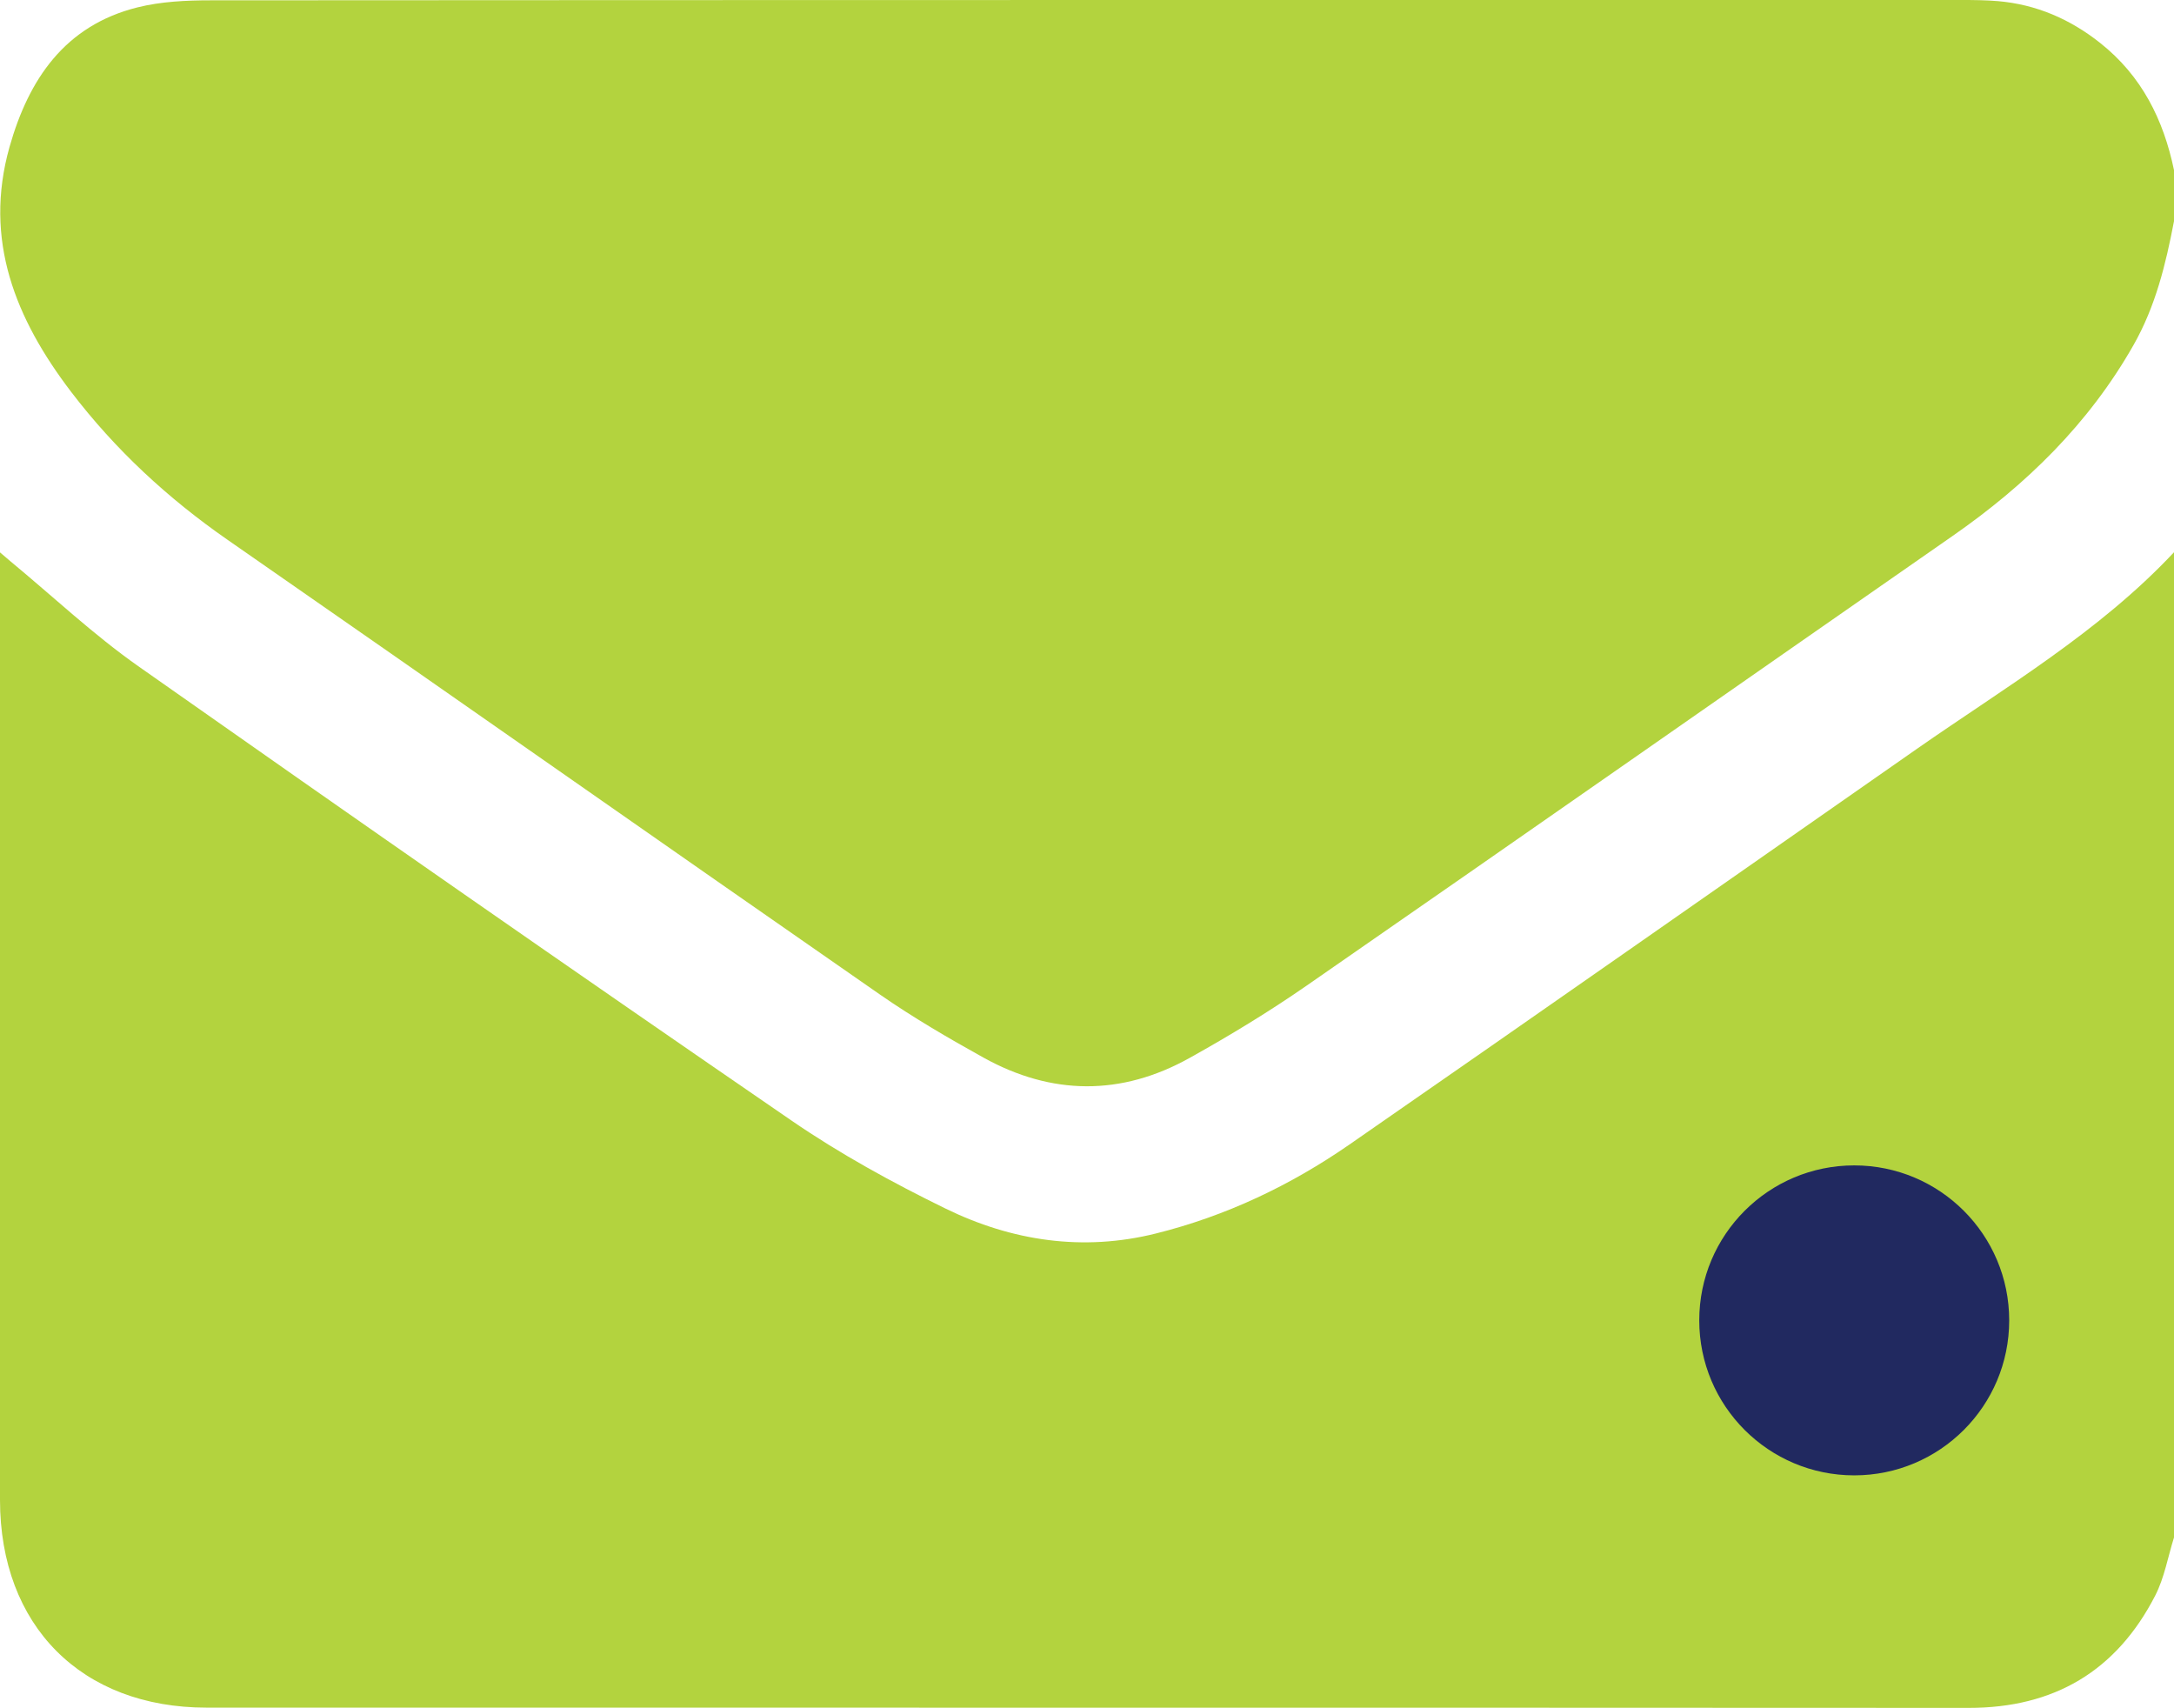
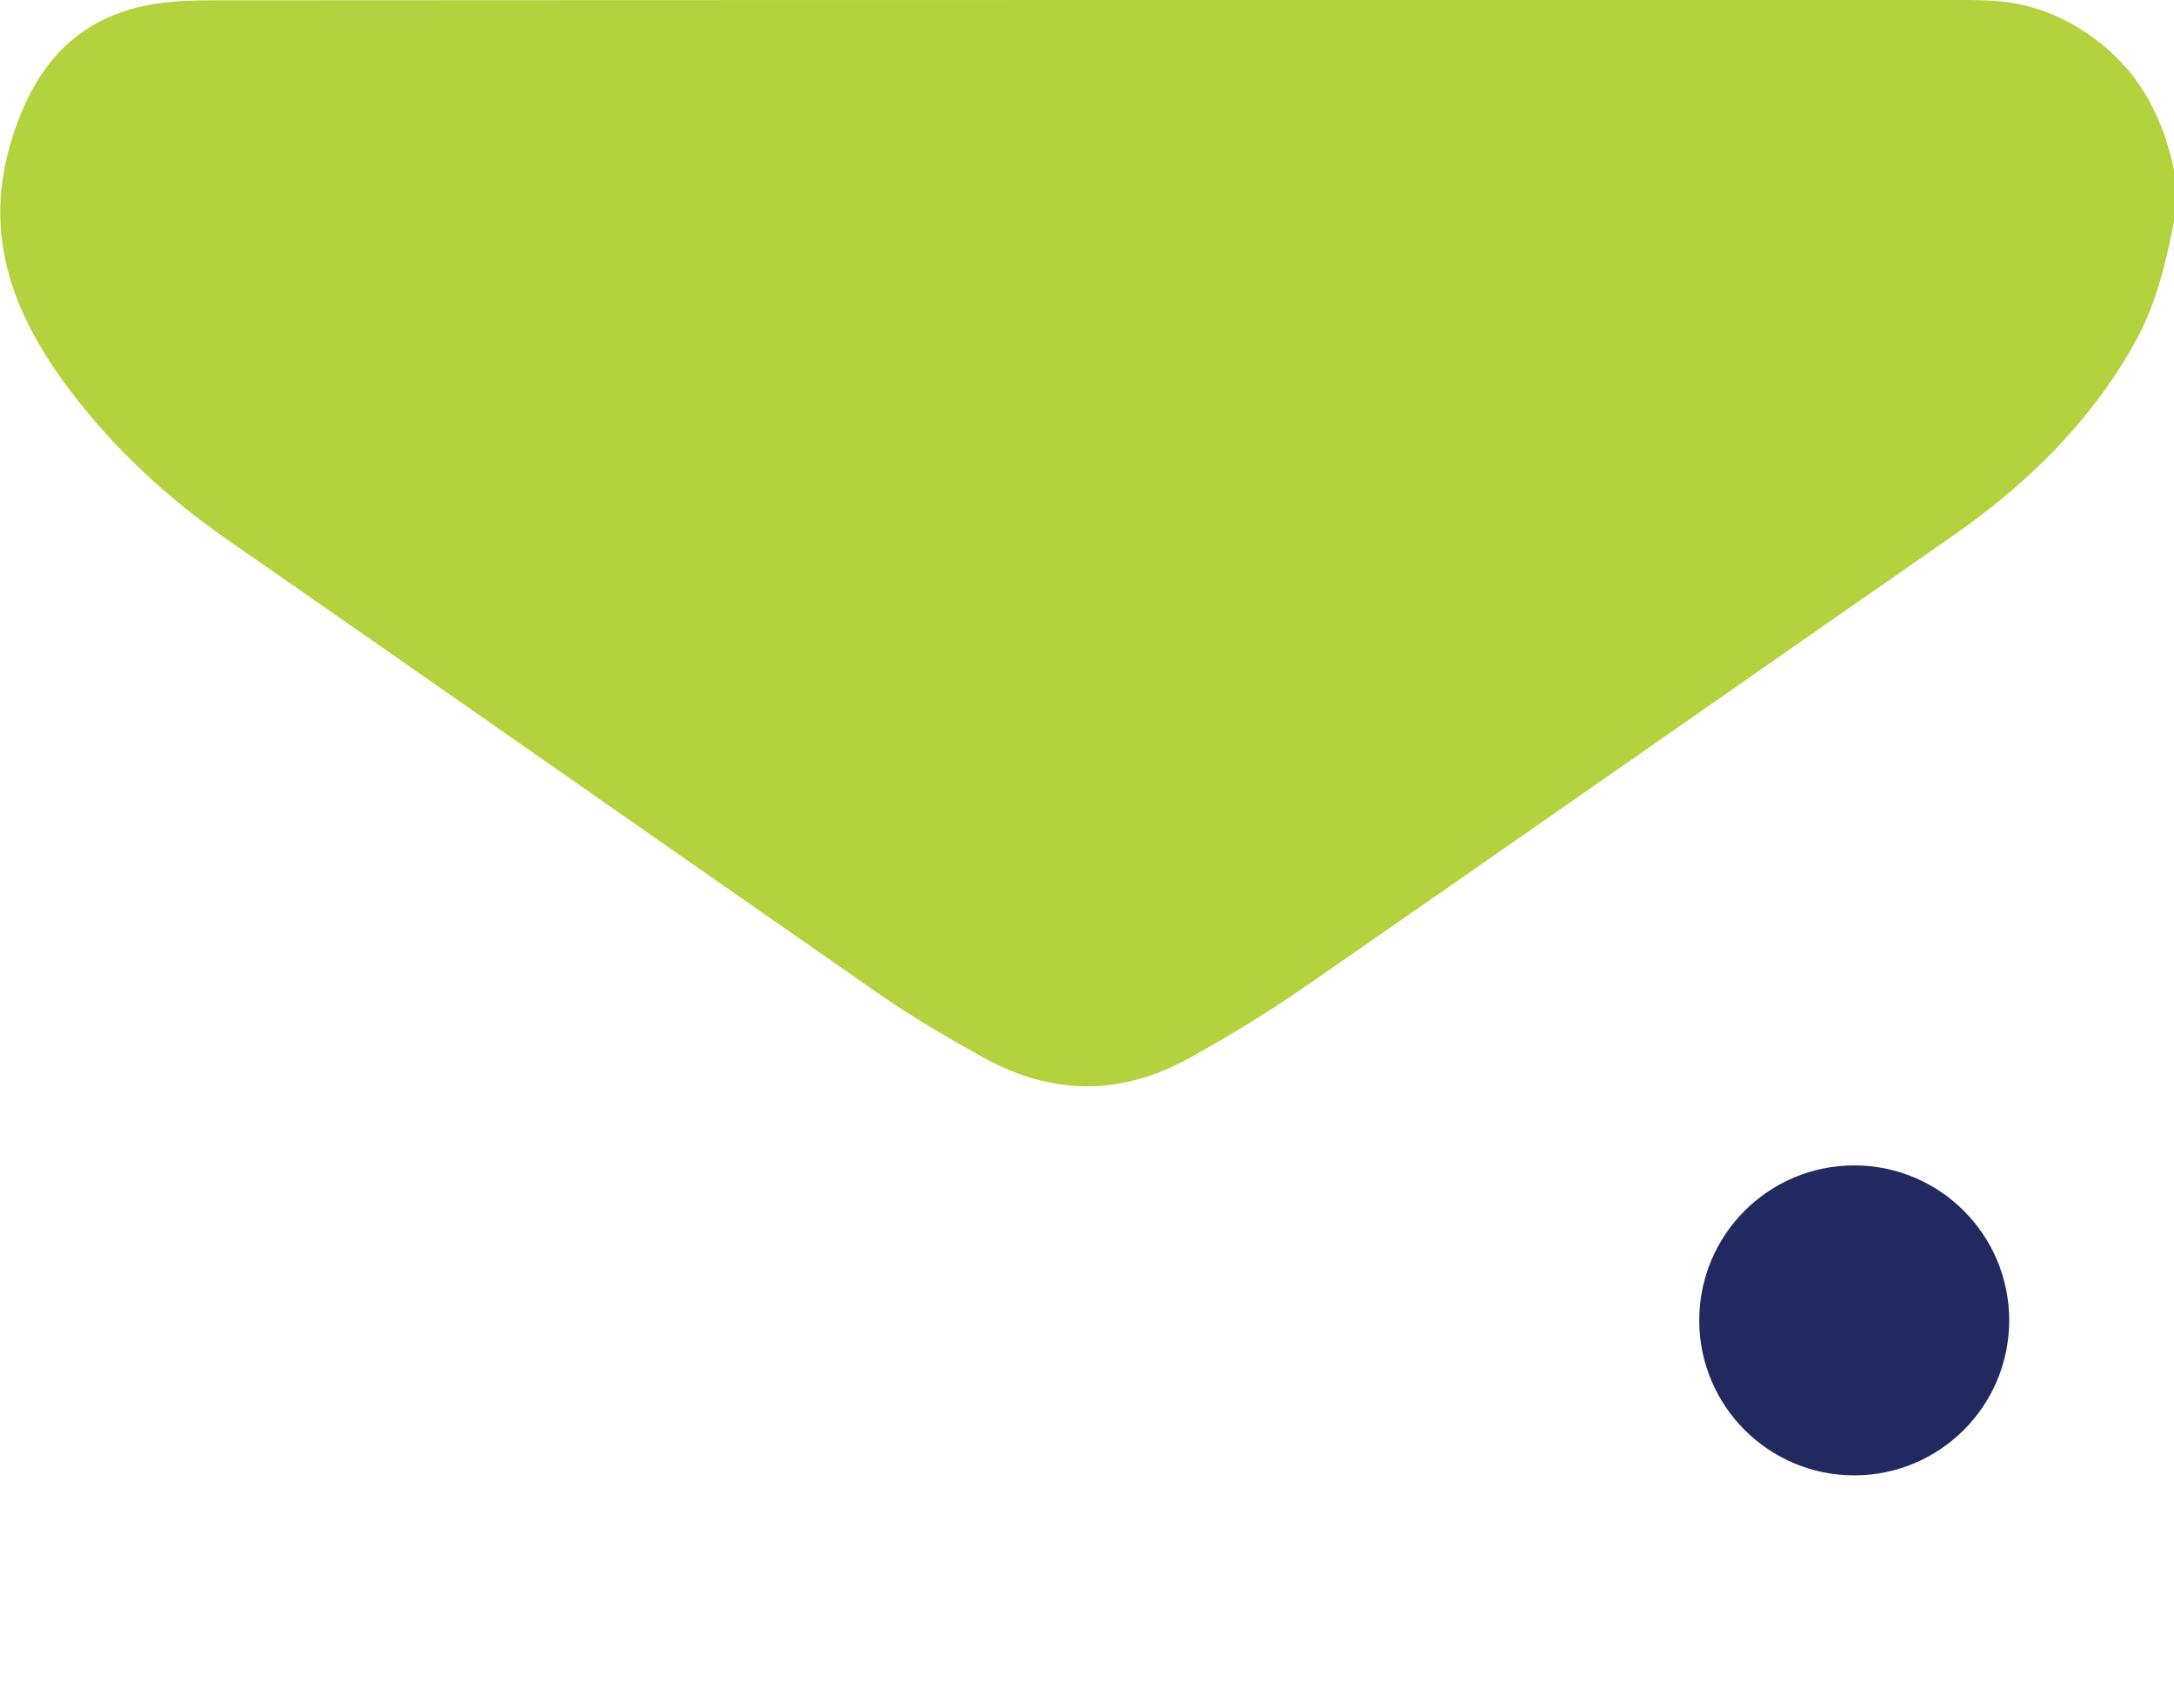
<svg xmlns="http://www.w3.org/2000/svg" id="Layer_2" data-name="Layer 2" viewBox="0 0 349.31 274.4">
  <defs>
    <style>
      .cls-1 {
        fill: #b3d33e;
      }

      .cls-1, .cls-2 {
        stroke-width: 0px;
      }

      .cls-2 {
        fill: #212960;
      }
    </style>
  </defs>
  <g id="Layer_2-2" data-name="Layer 2">
    <g>
      <g>
-         <path class="cls-1" d="M349.31,88.74v158.28c-.98,3.12-1.54,6.45-3.01,9.32-6.23,12.14-16.26,18.07-29.99,18.06-94.37-.05-188.73-.02-283.1-.04C13.08,274.36.01,261.2,0,240.99c-.01-49.46,0-98.91,0-148.37,0-1.09,0-2.17,0-3.87.91.77,1.3,1.11,1.7,1.45,6.82,5.64,13.29,11.75,20.51,16.83,34.85,24.51,69.82,48.87,104.94,72.99,7.82,5.37,16.23,9.98,24.76,14.15,10.67,5.22,22.09,6.94,33.82,4.01,11.24-2.8,21.61-7.72,31.09-14.29,30.44-21.1,60.78-42.36,91.16-63.56,14.23-9.93,29.3-18.77,41.32-31.59Z" />
        <path class="cls-1" d="M349.31,27.34v8.19c-1.32,6.92-2.97,13.7-6.51,19.92-7.17,12.62-17.23,22.43-29.05,30.65-34.6,24.07-69.13,48.23-103.78,72.24-6.05,4.2-12.38,8.04-18.82,11.63-10.97,6.13-22.17,6.04-33.15-.06-5.65-3.14-11.26-6.41-16.57-10.09-34.99-24.3-69.86-48.79-104.85-73.08-9.62-6.68-18.05-14.48-25.15-23.78C2.5,51.24-2.69,38.58,1.53,23.61,4.61,12.74,10.41,4.11,22.07,1.19,25.87.24,29.94.05,33.89.05,127.67-.01,221.45,0,315.23,0c1.93,0,3.87.02,5.79.18,6.16.54,11.57,2.87,16.44,6.73,6.66,5.28,10.16,12.3,11.85,20.42Z" />
      </g>
      <circle class="cls-2" cx="297.93" cy="212.14" r="24.9" />
    </g>
  </g>
</svg>